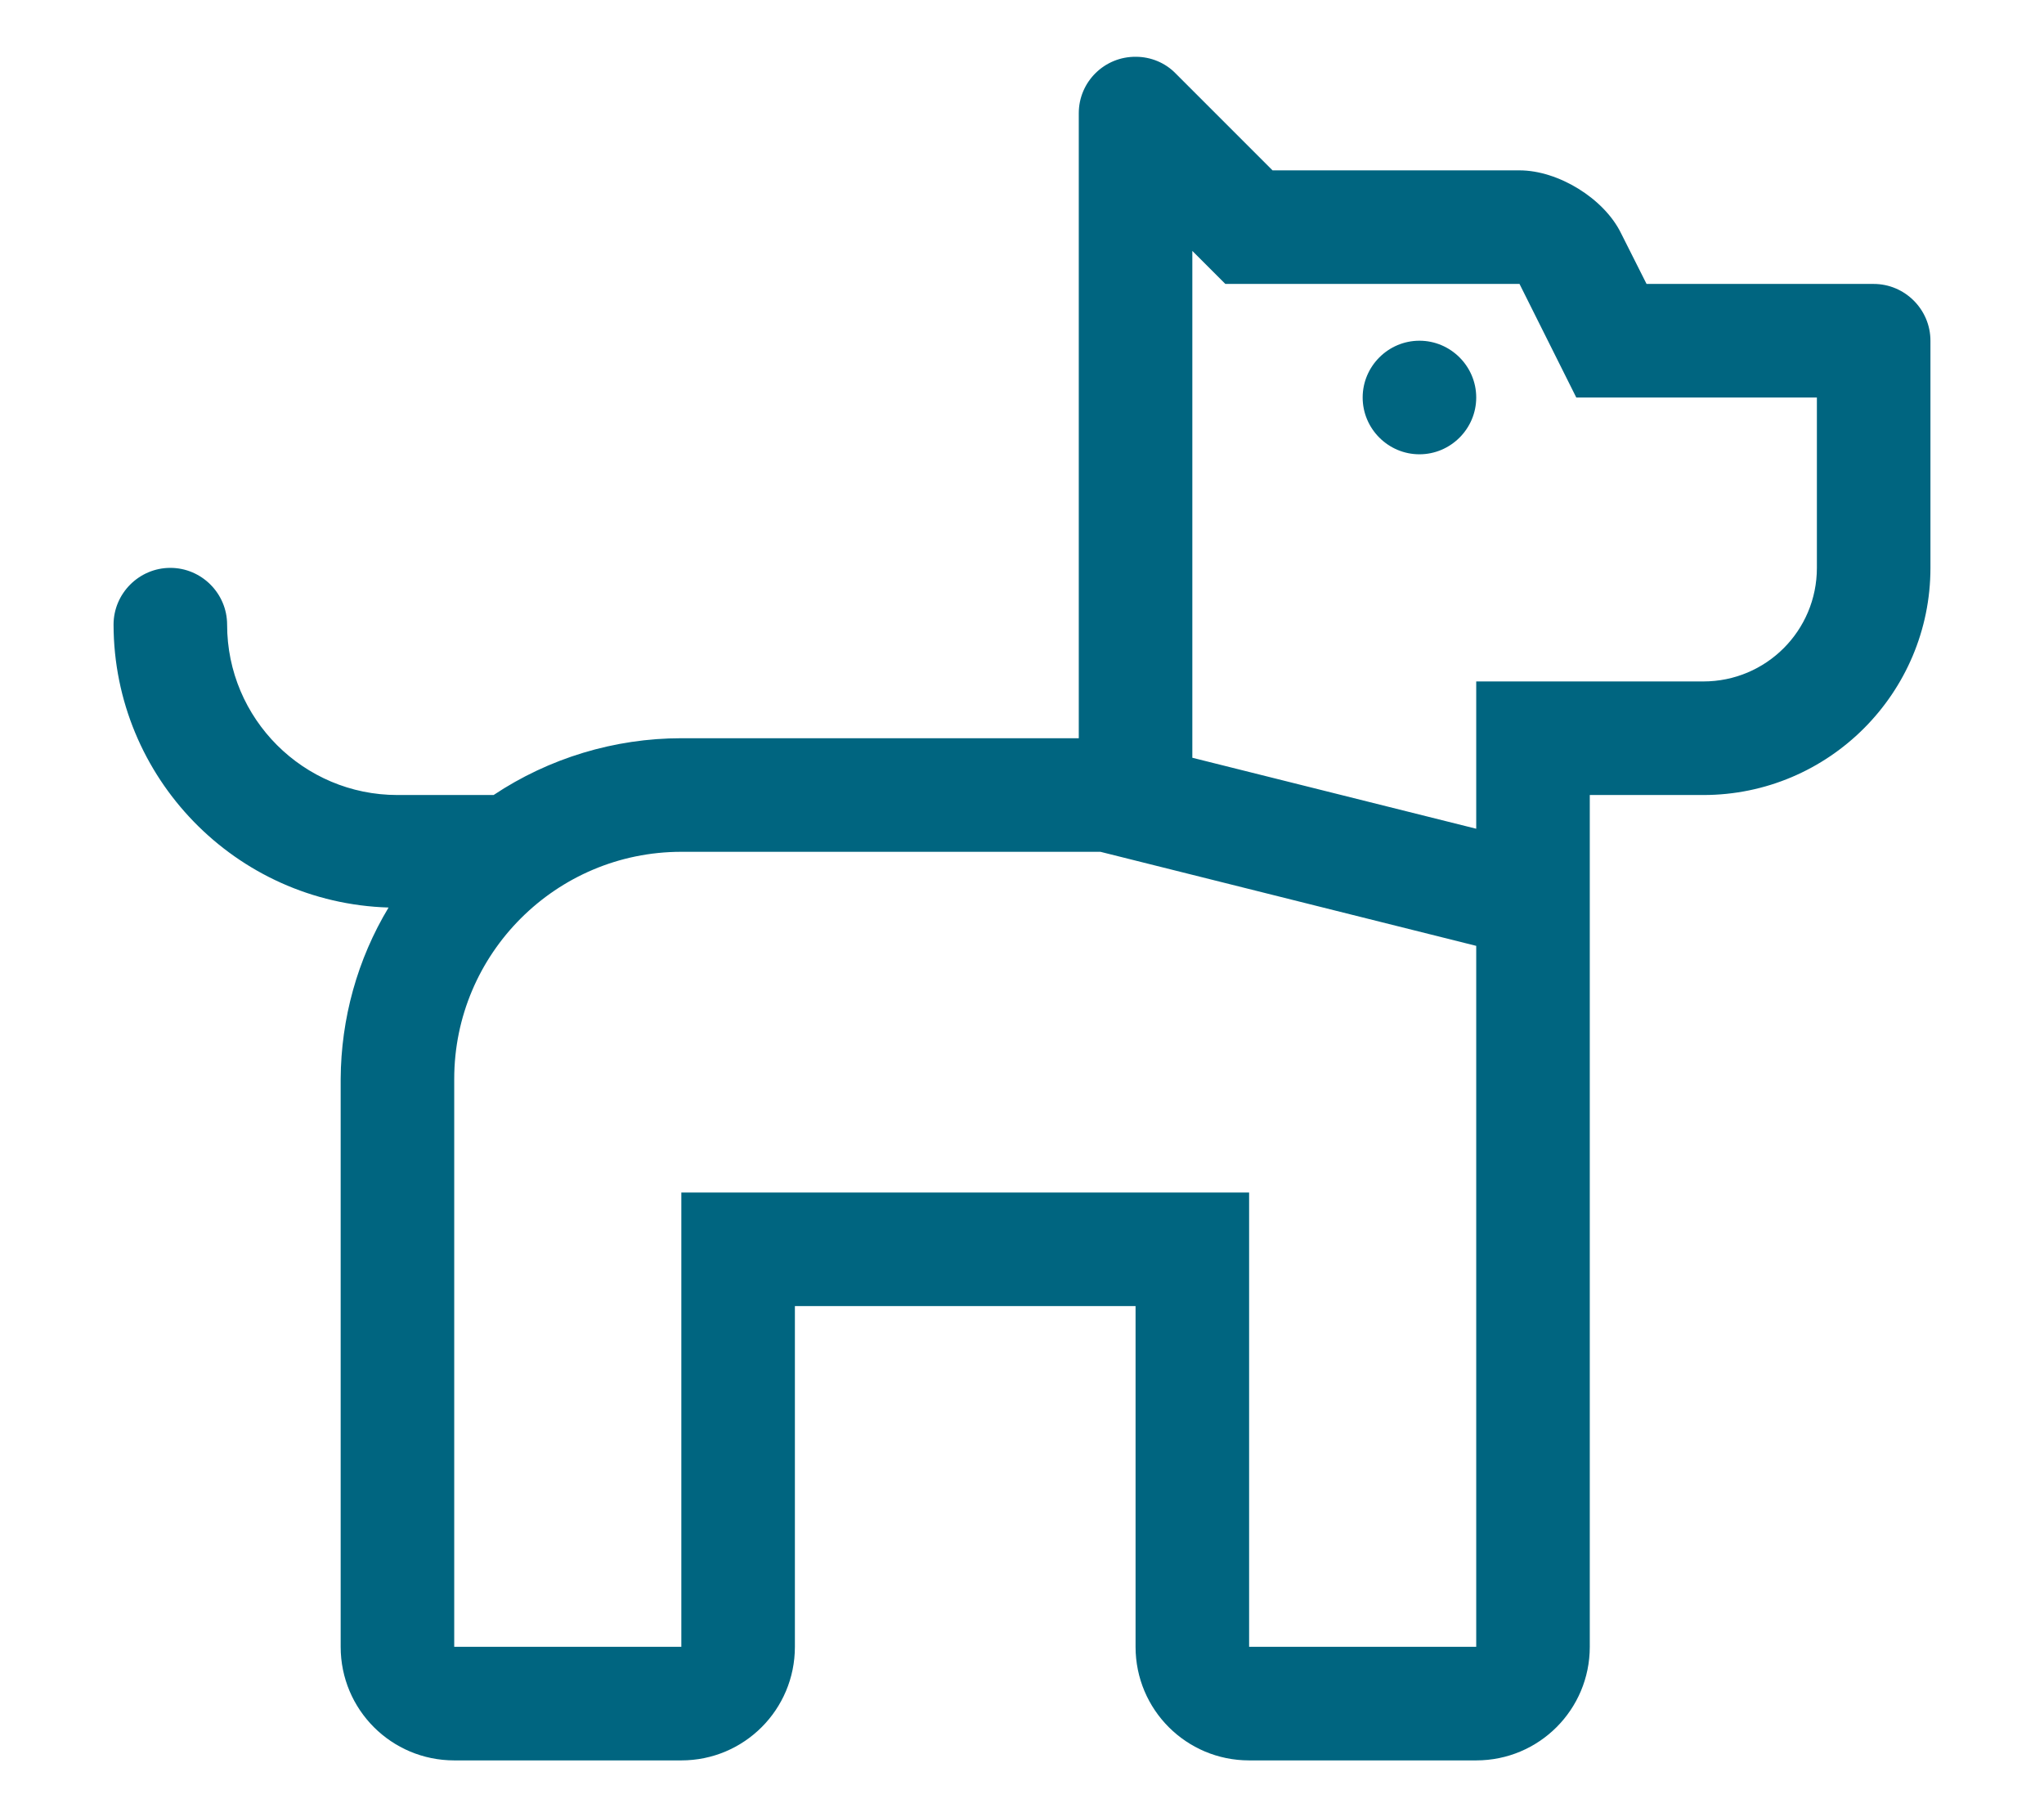
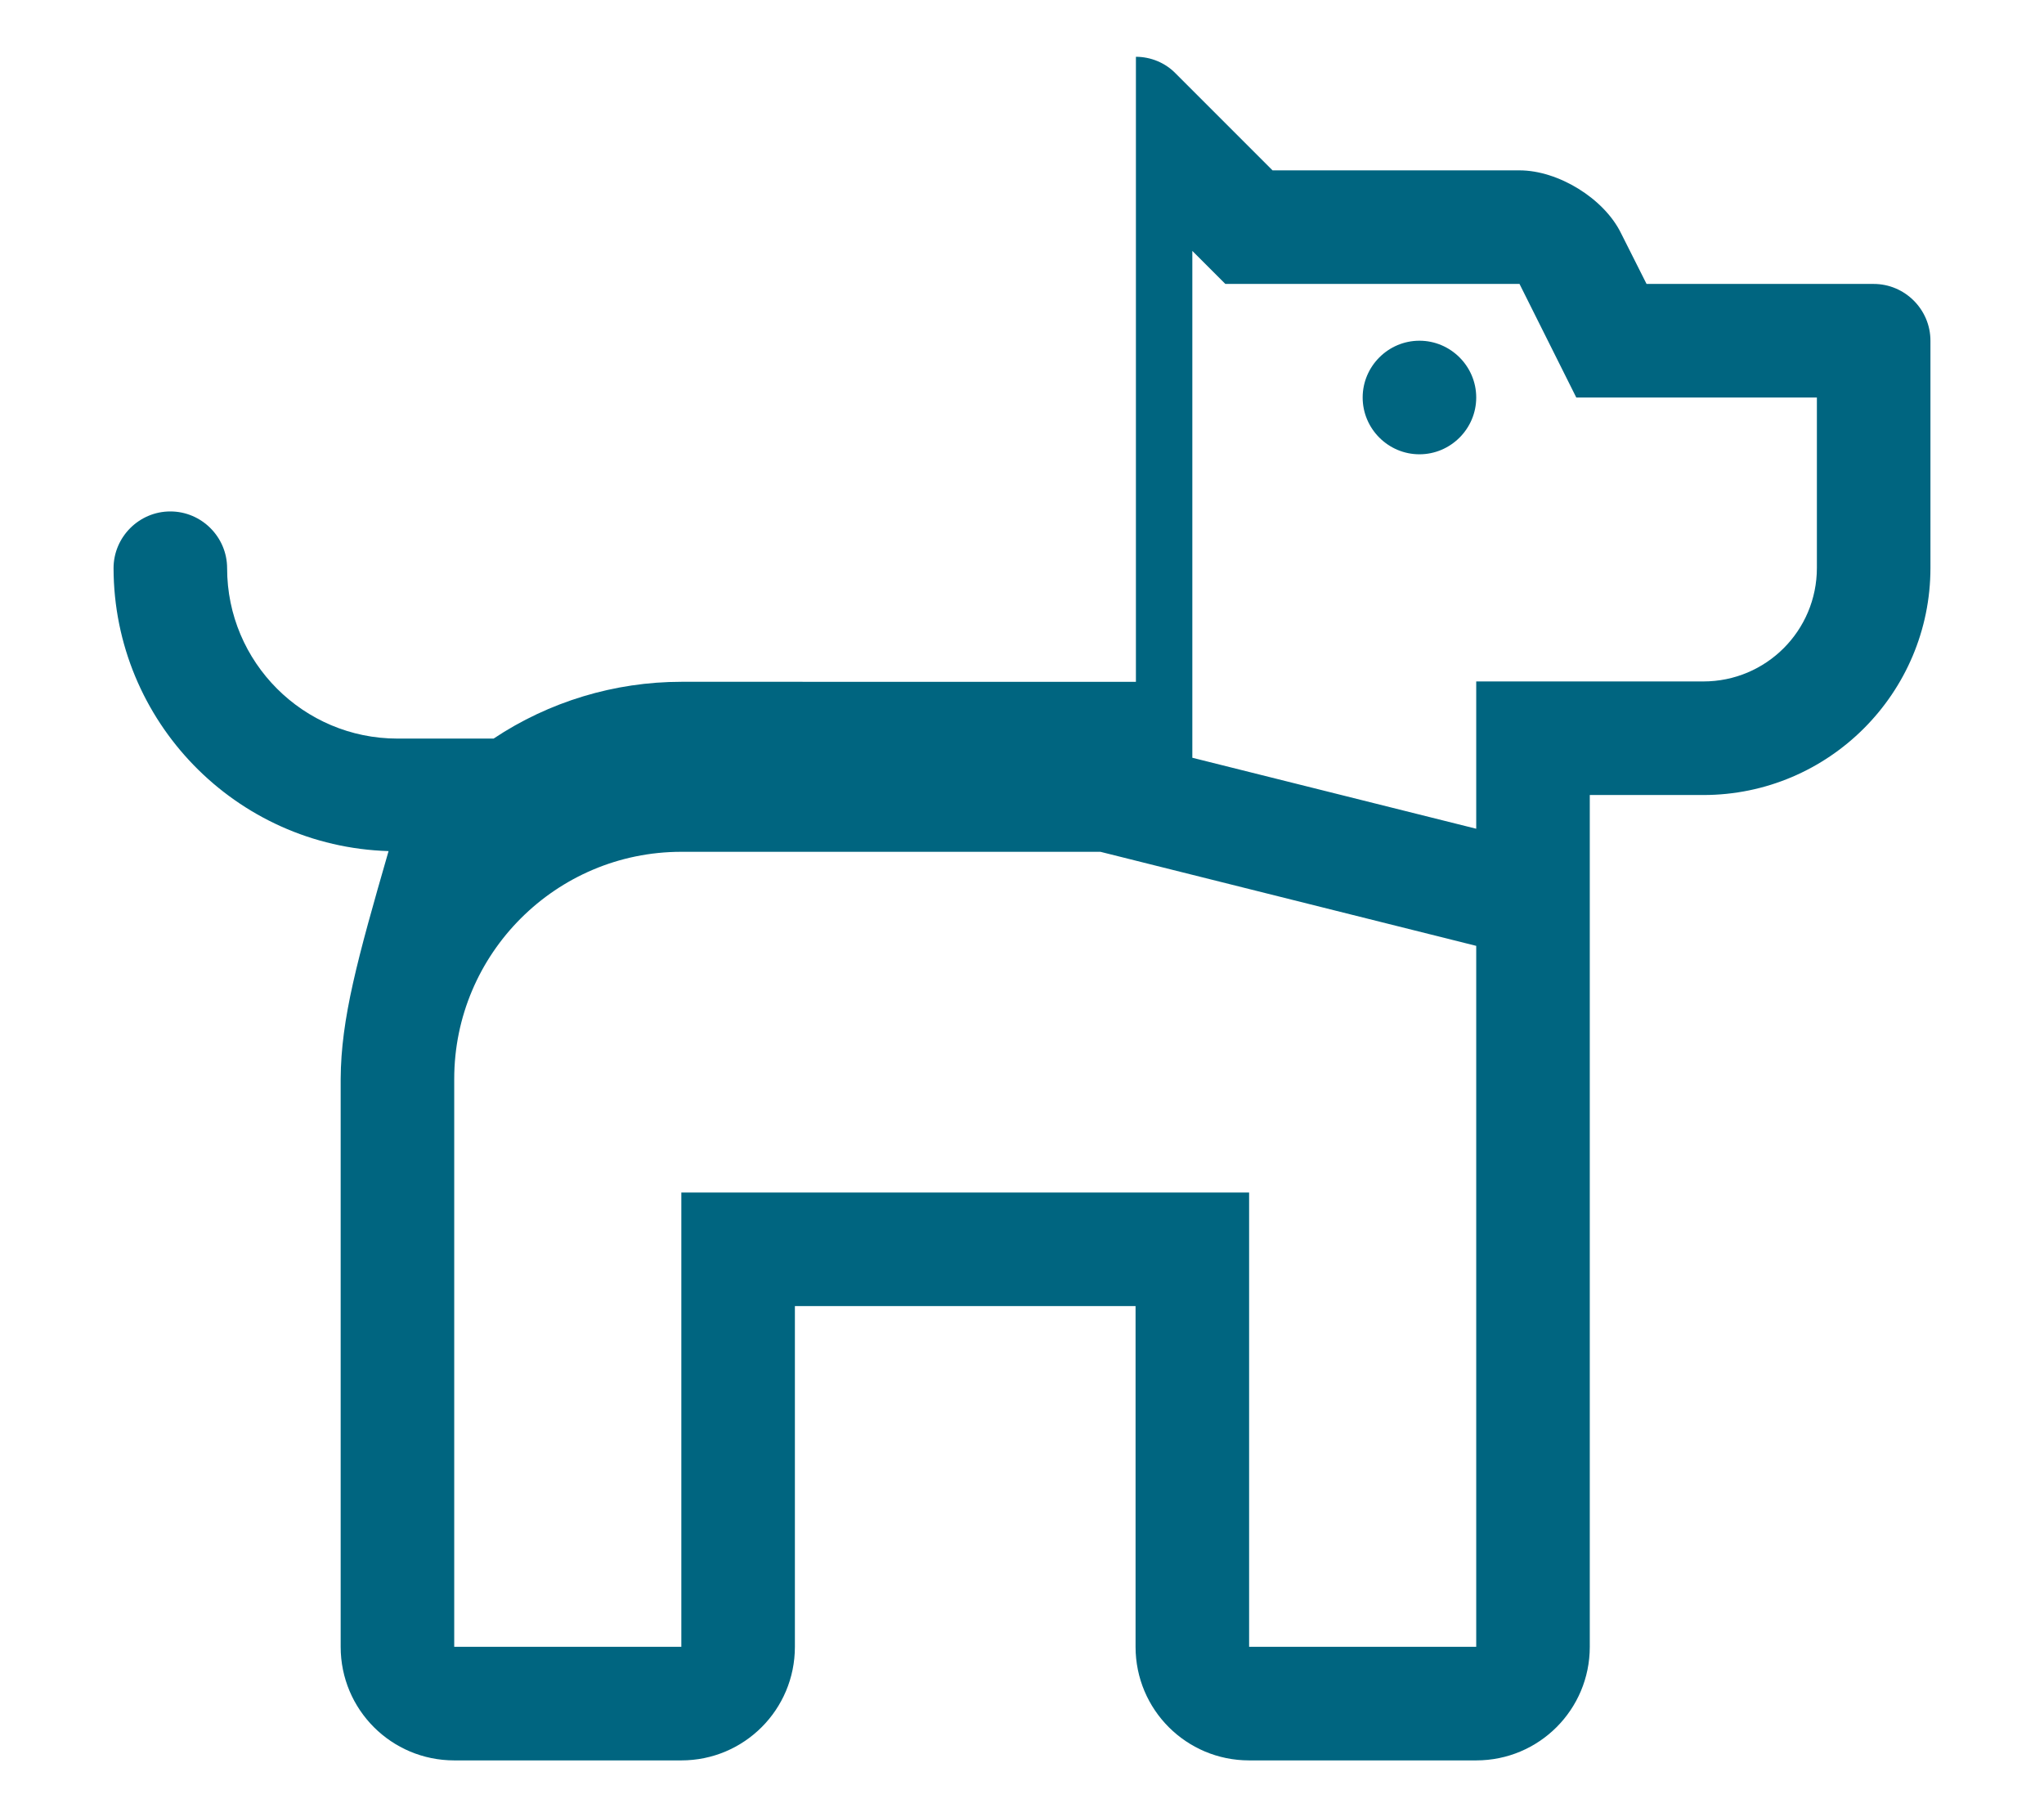
<svg xmlns="http://www.w3.org/2000/svg" version="1.1" id="Layer_1" focusable="false" x="0px" y="0px" viewBox="0 0 576 512" style="enable-background:new 0 0 576 512;" xml:space="preserve">
  <style type="text/css">
	.st0{fill:#006580;}
</style>
-   <path class="st0" d="M528,80h-64l-7.2-14.3C452,55.9,439.1,48,428.2,48h-69.6l-27.3-27.3c-2.9-3-7-4.7-11.2-4.7  c-8.8-0.1-16.1,7-16.1,15.9c0,0,0,0.1,0,0.1v176H192c-18.8,0-37.3,5.6-52.9,16H112c-26.5,0-48-21.5-48-48c0-8.8-7.2-16-16-16  s-16,7.2-16,16c0.1,43.1,34.4,78.4,77.5,79.7C100.7,270.3,96.1,287,96,304v160c0,17.7,14.3,32,32,32h64c17.7,0,32-14.3,32-32v-96h96  v96c0,17.7,14.3,32,32,32h64c17.7,0,32-14.3,32-32V224h32c35.3,0,64-28.7,64-64V96C544,87.2,536.8,80,528,80z M416,464h-64V336H192  v128h-64V304c0-35.3,28.7-64,64-64h118.1L416,266.5V464z M512,160c0,17.7-14.3,32-32,32h-64v41.5l-80-20V70.7l9.3,9.3h82.9l16,32  H512V160z M416,112c0,8.8-7.2,16-16,16s-16-7.2-16-16s7.2-16,16-16S416,103.2,416,112z" />
+   <path class="st0" d="M528,80h-64l-7.2-14.3C452,55.9,439.1,48,428.2,48h-69.6l-27.3-27.3c-2.9-3-7-4.7-11.2-4.7  c0,0,0,0.1,0,0.1v176H192c-18.8,0-37.3,5.6-52.9,16H112c-26.5,0-48-21.5-48-48c0-8.8-7.2-16-16-16  s-16,7.2-16,16c0.1,43.1,34.4,78.4,77.5,79.7C100.7,270.3,96.1,287,96,304v160c0,17.7,14.3,32,32,32h64c17.7,0,32-14.3,32-32v-96h96  v96c0,17.7,14.3,32,32,32h64c17.7,0,32-14.3,32-32V224h32c35.3,0,64-28.7,64-64V96C544,87.2,536.8,80,528,80z M416,464h-64V336H192  v128h-64V304c0-35.3,28.7-64,64-64h118.1L416,266.5V464z M512,160c0,17.7-14.3,32-32,32h-64v41.5l-80-20V70.7l9.3,9.3h82.9l16,32  H512V160z M416,112c0,8.8-7.2,16-16,16s-16-7.2-16-16s7.2-16,16-16S416,103.2,416,112z" />
</svg>